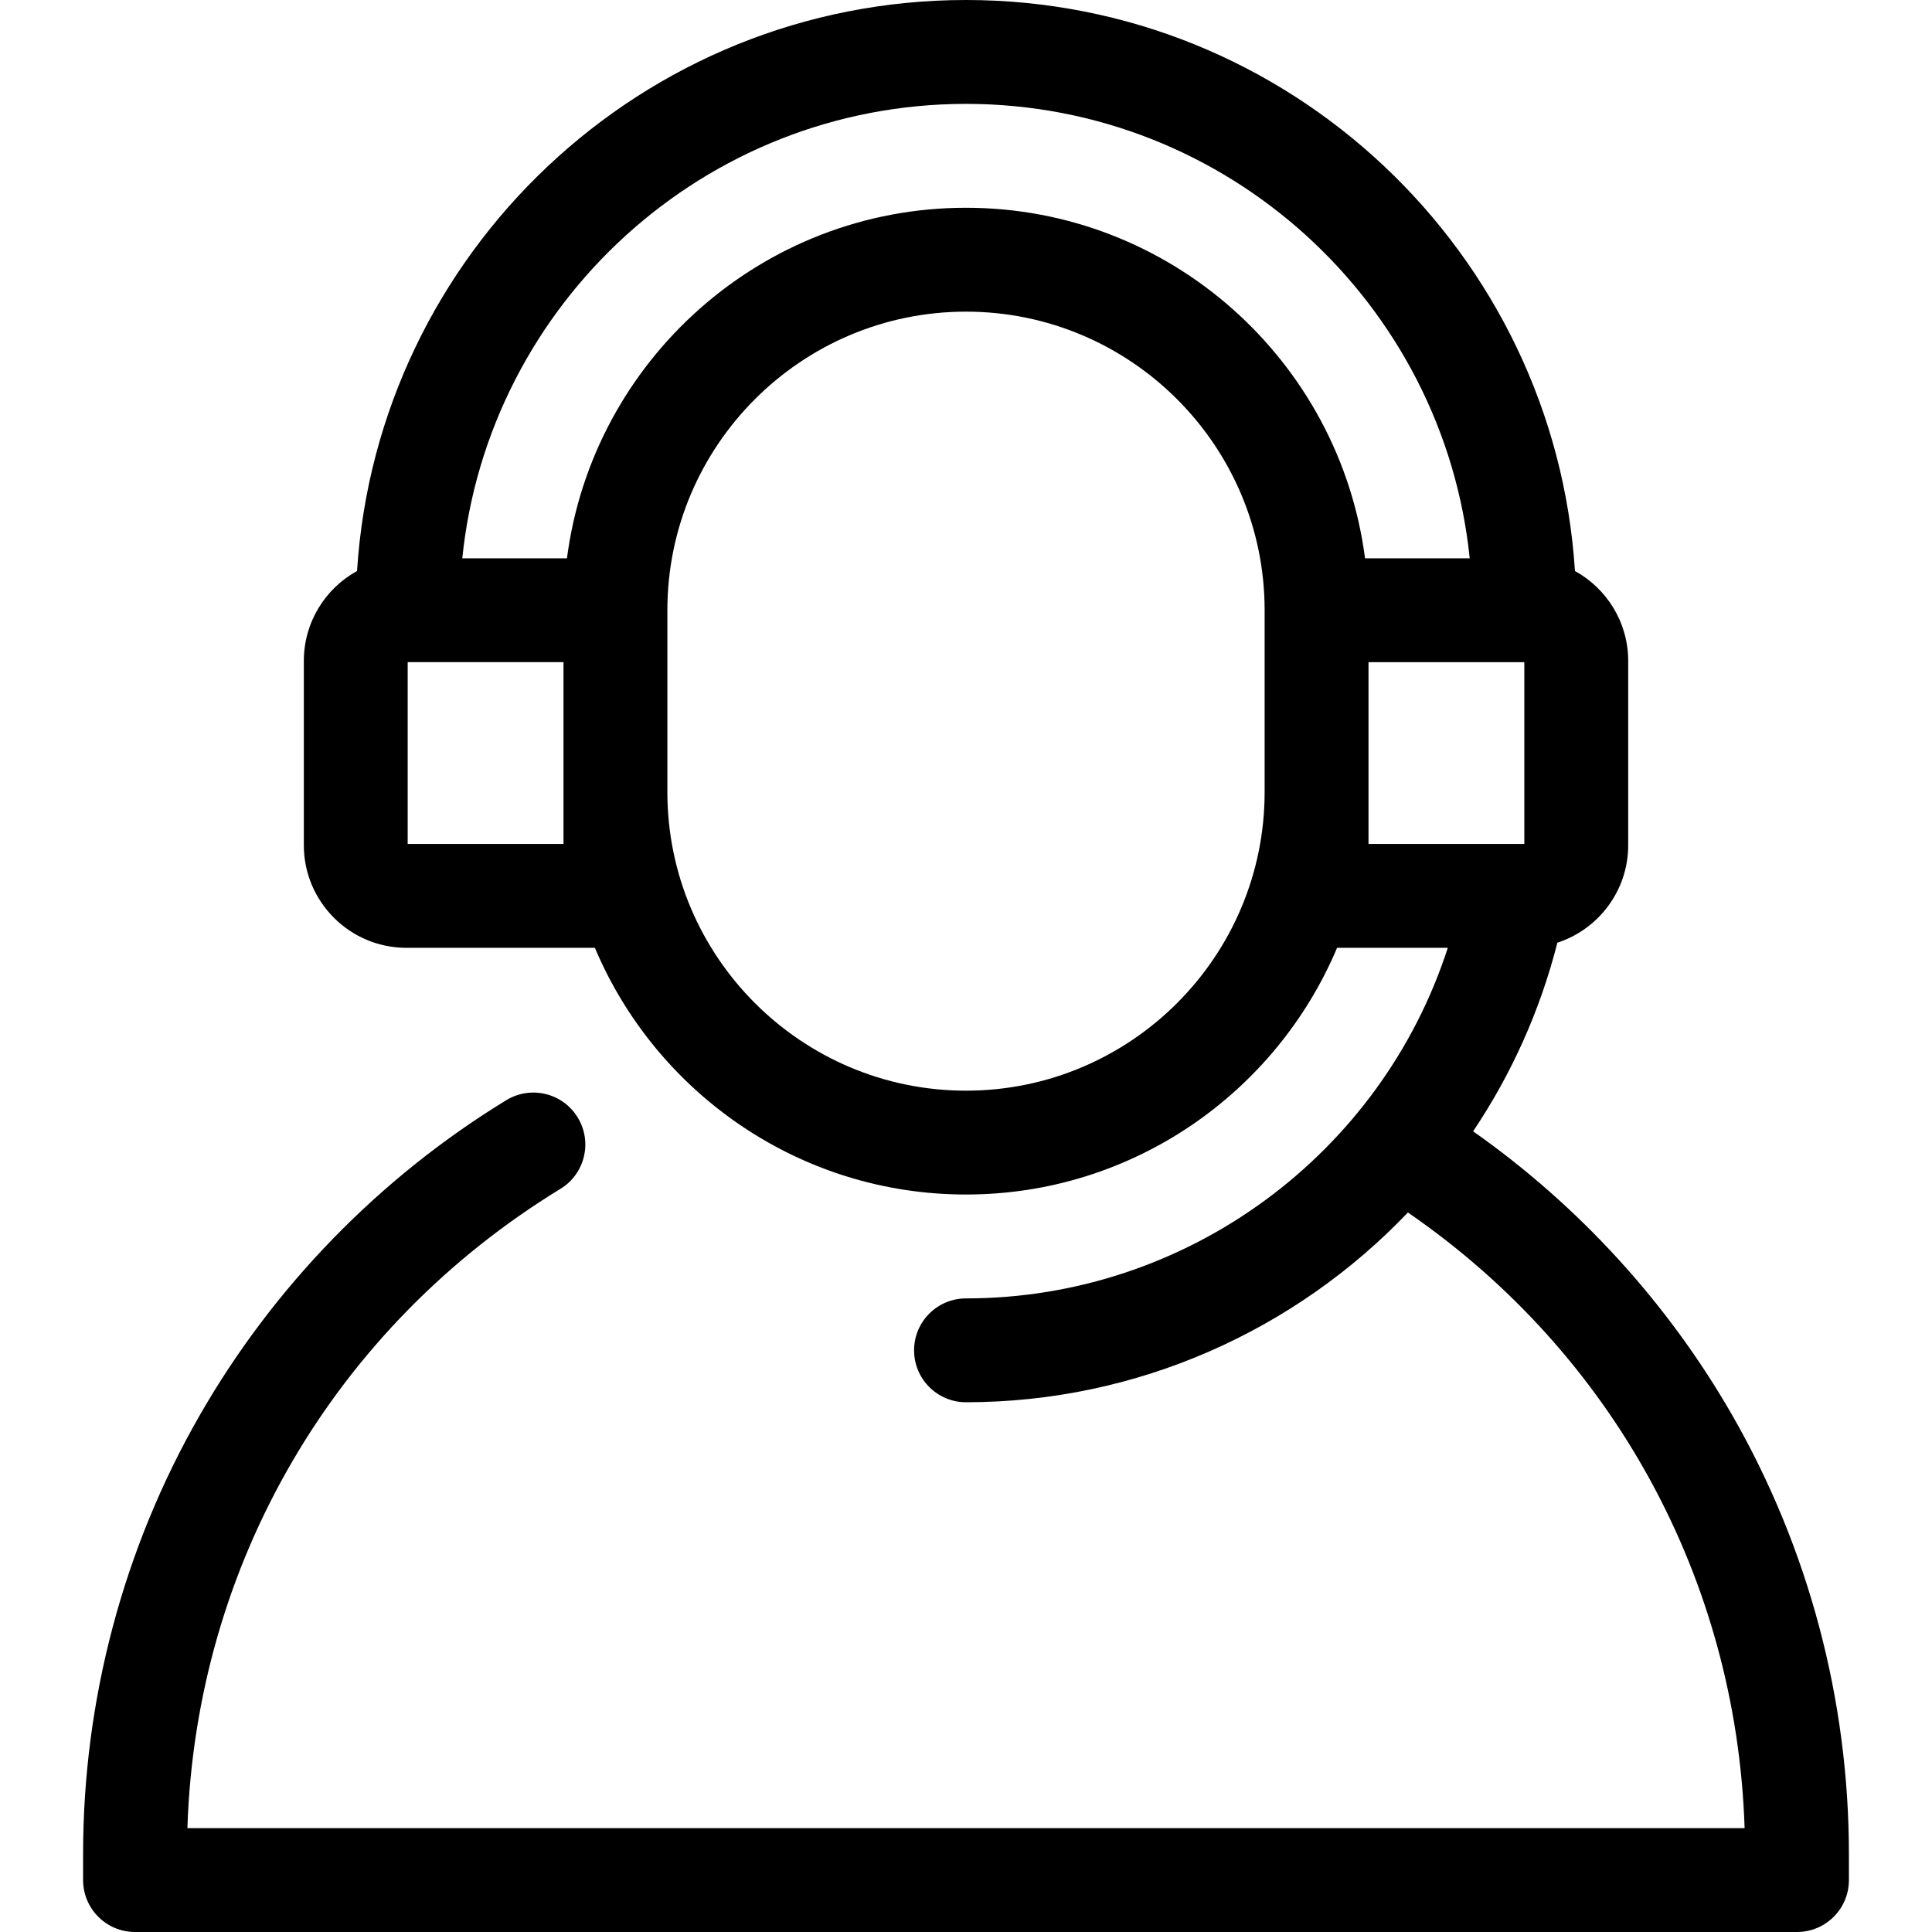
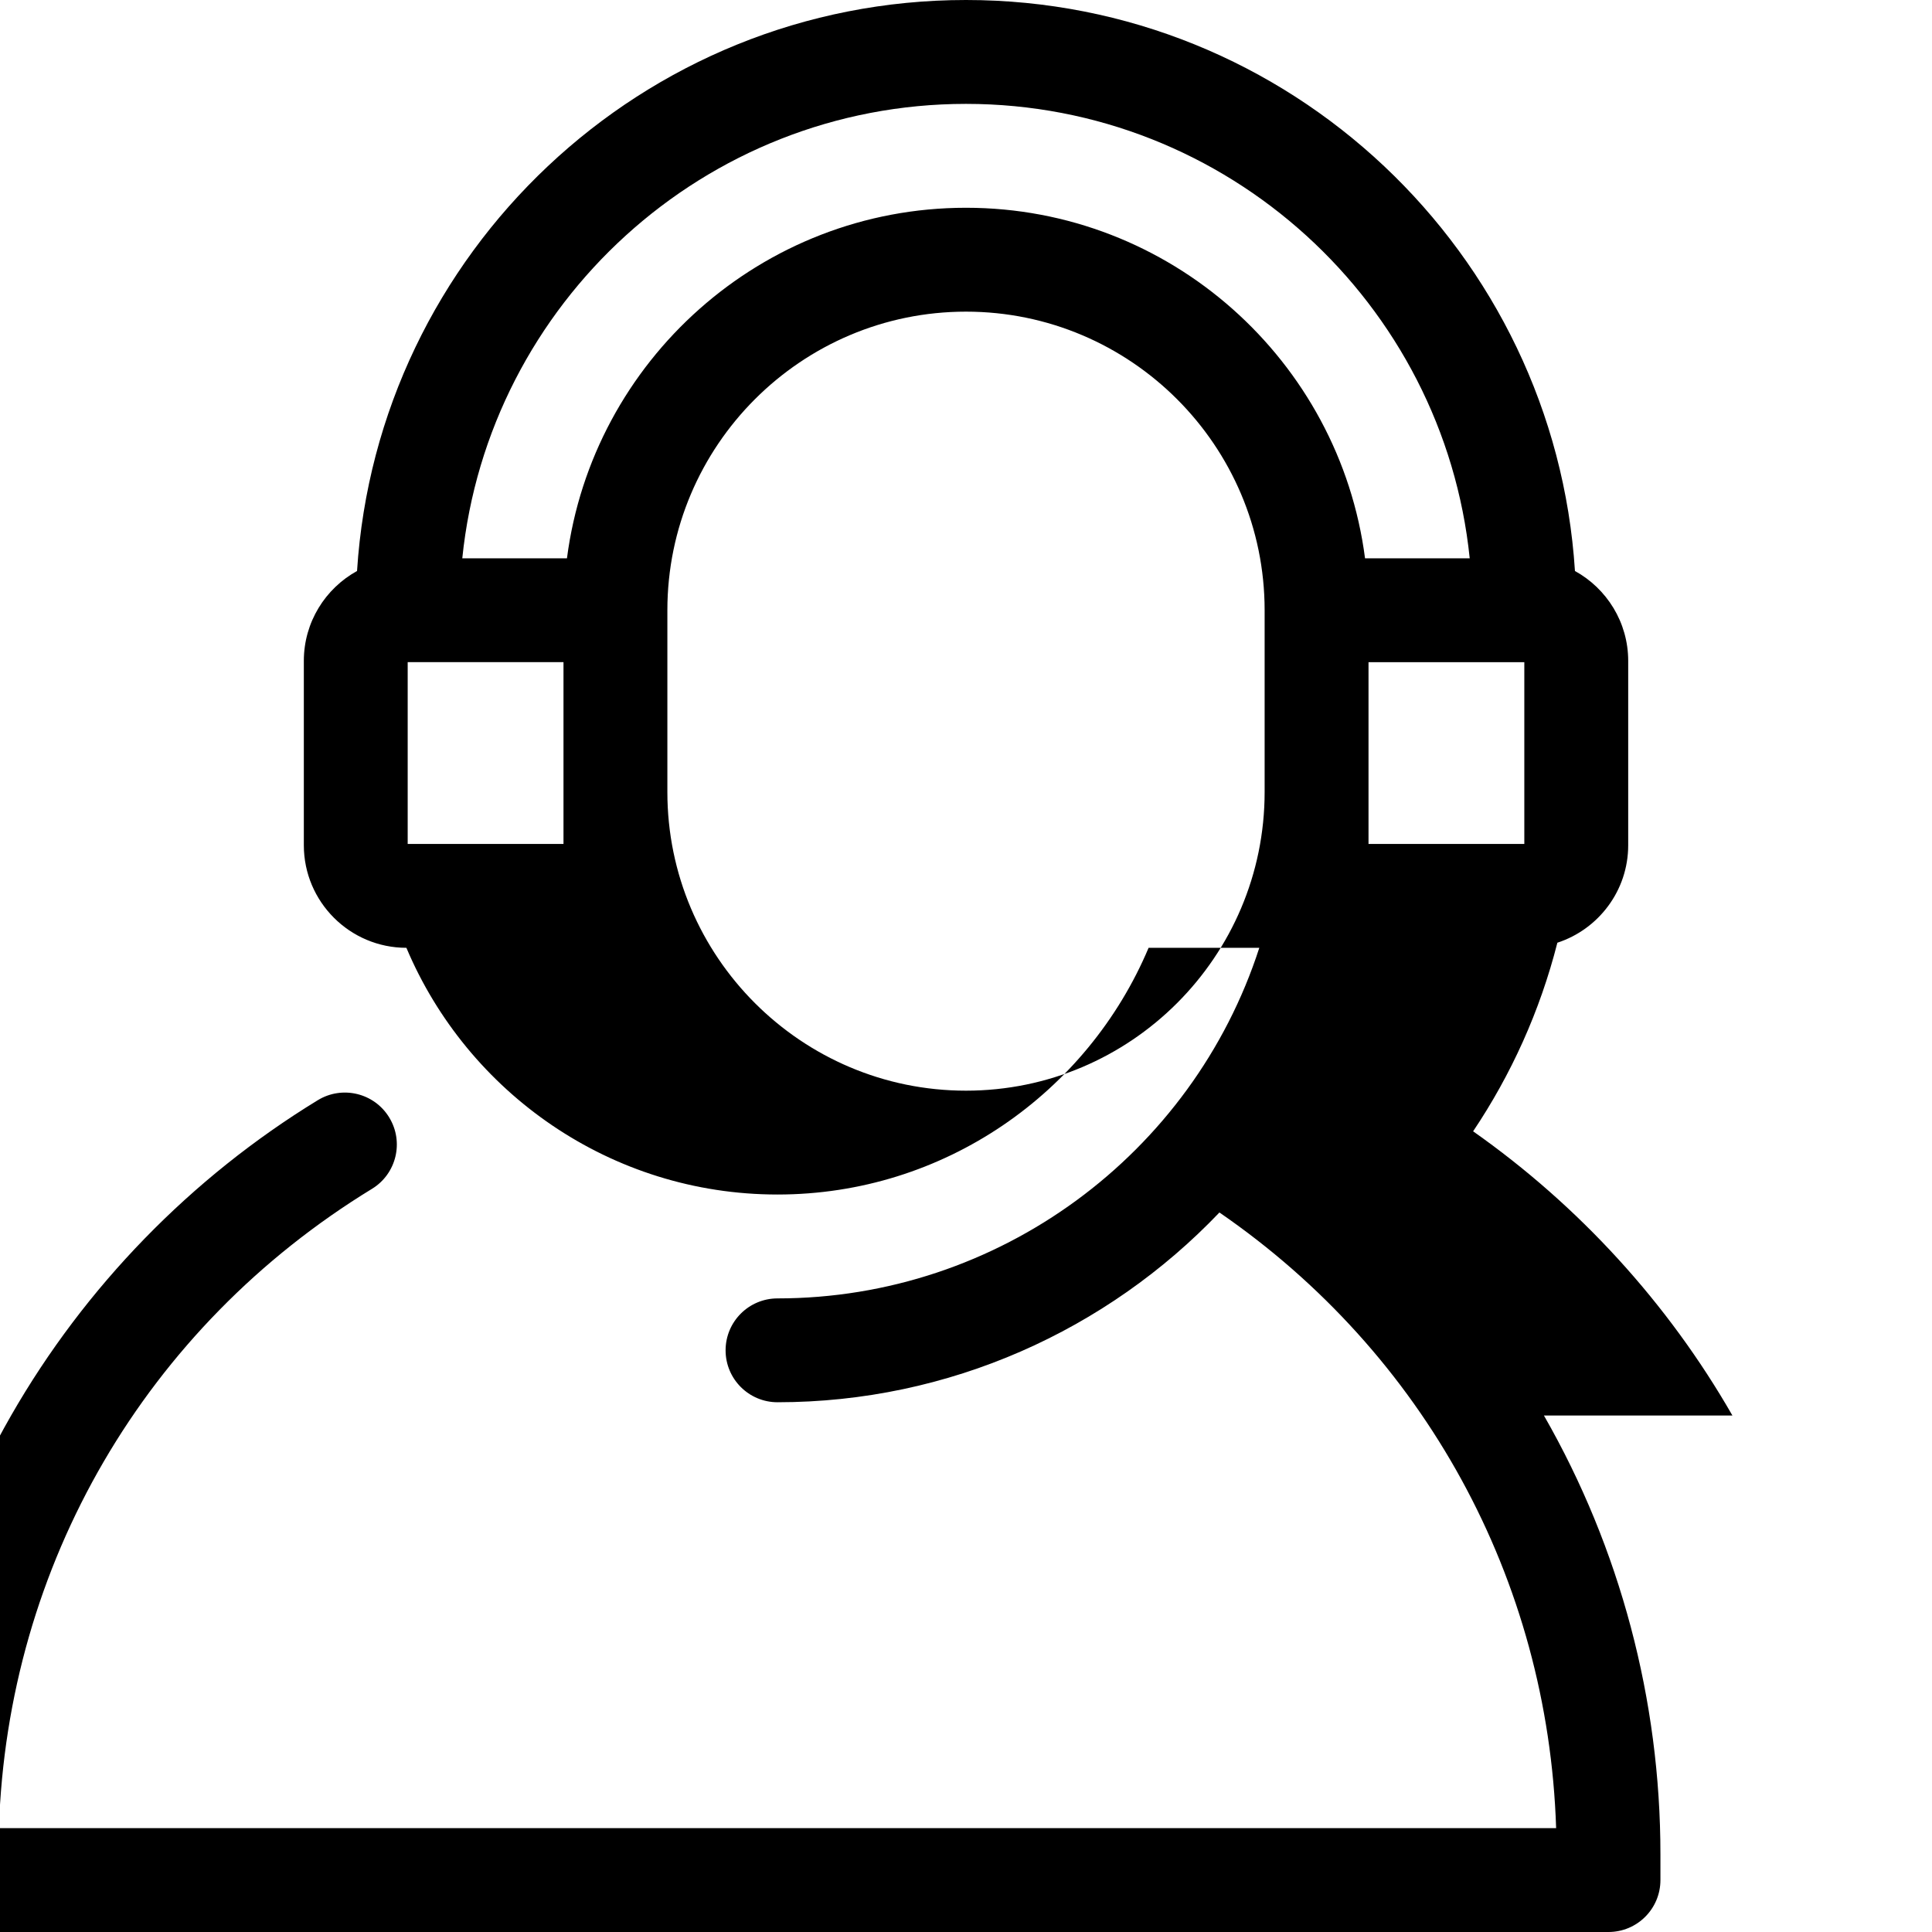
<svg xmlns="http://www.w3.org/2000/svg" version="1.2" viewBox="0 0 512 512" width="512" height="512">
  <title>telemarketer</title>
  <style>
		.s0 { fill: #000000 } 
	</style>
  <filter id="f0">
    <feFlood flood-color="#ffffff" flood-opacity="1" />
    <feBlend mode="normal" in2="SourceGraphic" />
    <feComposite in2="SourceAlpha" operator="in" />
  </filter>
  <g id="Pasta 1" filter="url(#f0)">
    <g>
      <g>
-         <path class="s0" d="m459.11 375.13c-17.08-29.79-40.67-55.59-68.72-75.32 10.06-14.99 17.71-31.82 22.33-49.98 10.88-3.55 18.77-13.78 18.77-25.83v-48.86c0-10.25-5.71-19.19-14.11-23.82-5.38-84.34-75.7-151.32-161.38-151.32-85.68 0-156 66.98-161.38 151.32-8.4 4.63-14.1 13.57-14.1 23.82v48.86c0 14.99 12.19 27.18 27.18 27.18h49.95c16.18 38.37 54.17 65.38 98.35 65.38 44.18 0 82.17-27.01 98.34-65.38h29.34c-17.68 54.67-69.05 92.91-127.68 92.91-7.6 0-13.76 6.16-13.76 13.76 0 7.6 6.16 13.76 13.76 13.76 45.49 0 87.36-19.1 117.11-50.29 54.27 37.33 87.09 97.18 89.23 163.15h-412.68c2.26-69.8 38.86-132.75 98.87-169.42 6.48-3.96 8.53-12.43 4.56-18.92-3.96-6.49-12.43-8.53-18.92-4.57-33.6 20.53-61.71 49.43-81.28 83.57-20.2 35.22-30.87 75.4-30.87 116.22v6.89c0 7.6 6.16 13.76 13.76 13.76h440.43c7.61 0 13.77-6.16 13.77-13.76v-6.89c0-40.81-10.68-81-30.87-116.22zm-309.78-151.47h-41.29v-48.18h41.29zm185.81-13.76c0 43.64-35.5 79.14-79.14 79.14-43.64 0-79.14-35.5-79.14-79.14v-48.17c0-43.64 35.5-79.14 79.14-79.14 43.64 0 79.14 35.5 79.14 79.14zm-79.14-154.84c-54.15 0-98.97 40.57-105.75 92.9h-27.74c6.91-67.55 64.14-120.43 133.49-120.43 69.35 0 126.58 52.88 133.49 120.43h-27.74c-6.78-52.33-51.6-92.9-105.75-92.9zm106.67 168.6v-48.17h41.29v48.17z" />
+         <path class="s0" d="m459.11 375.13c-17.08-29.79-40.67-55.59-68.72-75.32 10.06-14.99 17.71-31.82 22.33-49.98 10.88-3.55 18.77-13.78 18.77-25.83v-48.86c0-10.25-5.71-19.19-14.11-23.82-5.38-84.34-75.7-151.32-161.38-151.32-85.68 0-156 66.98-161.38 151.32-8.4 4.63-14.1 13.57-14.1 23.82v48.86c0 14.99 12.19 27.18 27.18 27.18c16.18 38.37 54.17 65.38 98.35 65.38 44.18 0 82.17-27.01 98.34-65.38h29.34c-17.68 54.67-69.05 92.91-127.68 92.91-7.6 0-13.76 6.16-13.76 13.76 0 7.6 6.16 13.76 13.76 13.76 45.49 0 87.36-19.1 117.11-50.29 54.27 37.33 87.09 97.18 89.23 163.15h-412.68c2.26-69.8 38.86-132.75 98.87-169.42 6.48-3.96 8.53-12.43 4.56-18.92-3.96-6.49-12.43-8.53-18.92-4.57-33.6 20.53-61.71 49.43-81.28 83.57-20.2 35.22-30.87 75.4-30.87 116.22v6.89c0 7.6 6.16 13.76 13.76 13.76h440.43c7.61 0 13.77-6.16 13.77-13.76v-6.89c0-40.81-10.68-81-30.87-116.22zm-309.78-151.47h-41.29v-48.18h41.29zm185.81-13.76c0 43.64-35.5 79.14-79.14 79.14-43.64 0-79.14-35.5-79.14-79.14v-48.17c0-43.64 35.5-79.14 79.14-79.14 43.64 0 79.14 35.5 79.14 79.14zm-79.14-154.84c-54.15 0-98.97 40.57-105.75 92.9h-27.74c6.91-67.55 64.14-120.43 133.49-120.43 69.35 0 126.58 52.88 133.49 120.43h-27.74c-6.78-52.33-51.6-92.9-105.75-92.9zm106.67 168.6v-48.17h41.29v48.17z" />
      </g>
    </g>
    <g>
		</g>
    <g>
		</g>
    <g>
		</g>
    <g>
		</g>
    <g>
		</g>
    <g>
		</g>
    <g>
		</g>
    <g>
		</g>
    <g>
		</g>
    <g>
		</g>
    <g>
		</g>
    <g>
		</g>
    <g>
		</g>
    <g>
		</g>
    <g>
		</g>
  </g>
</svg>